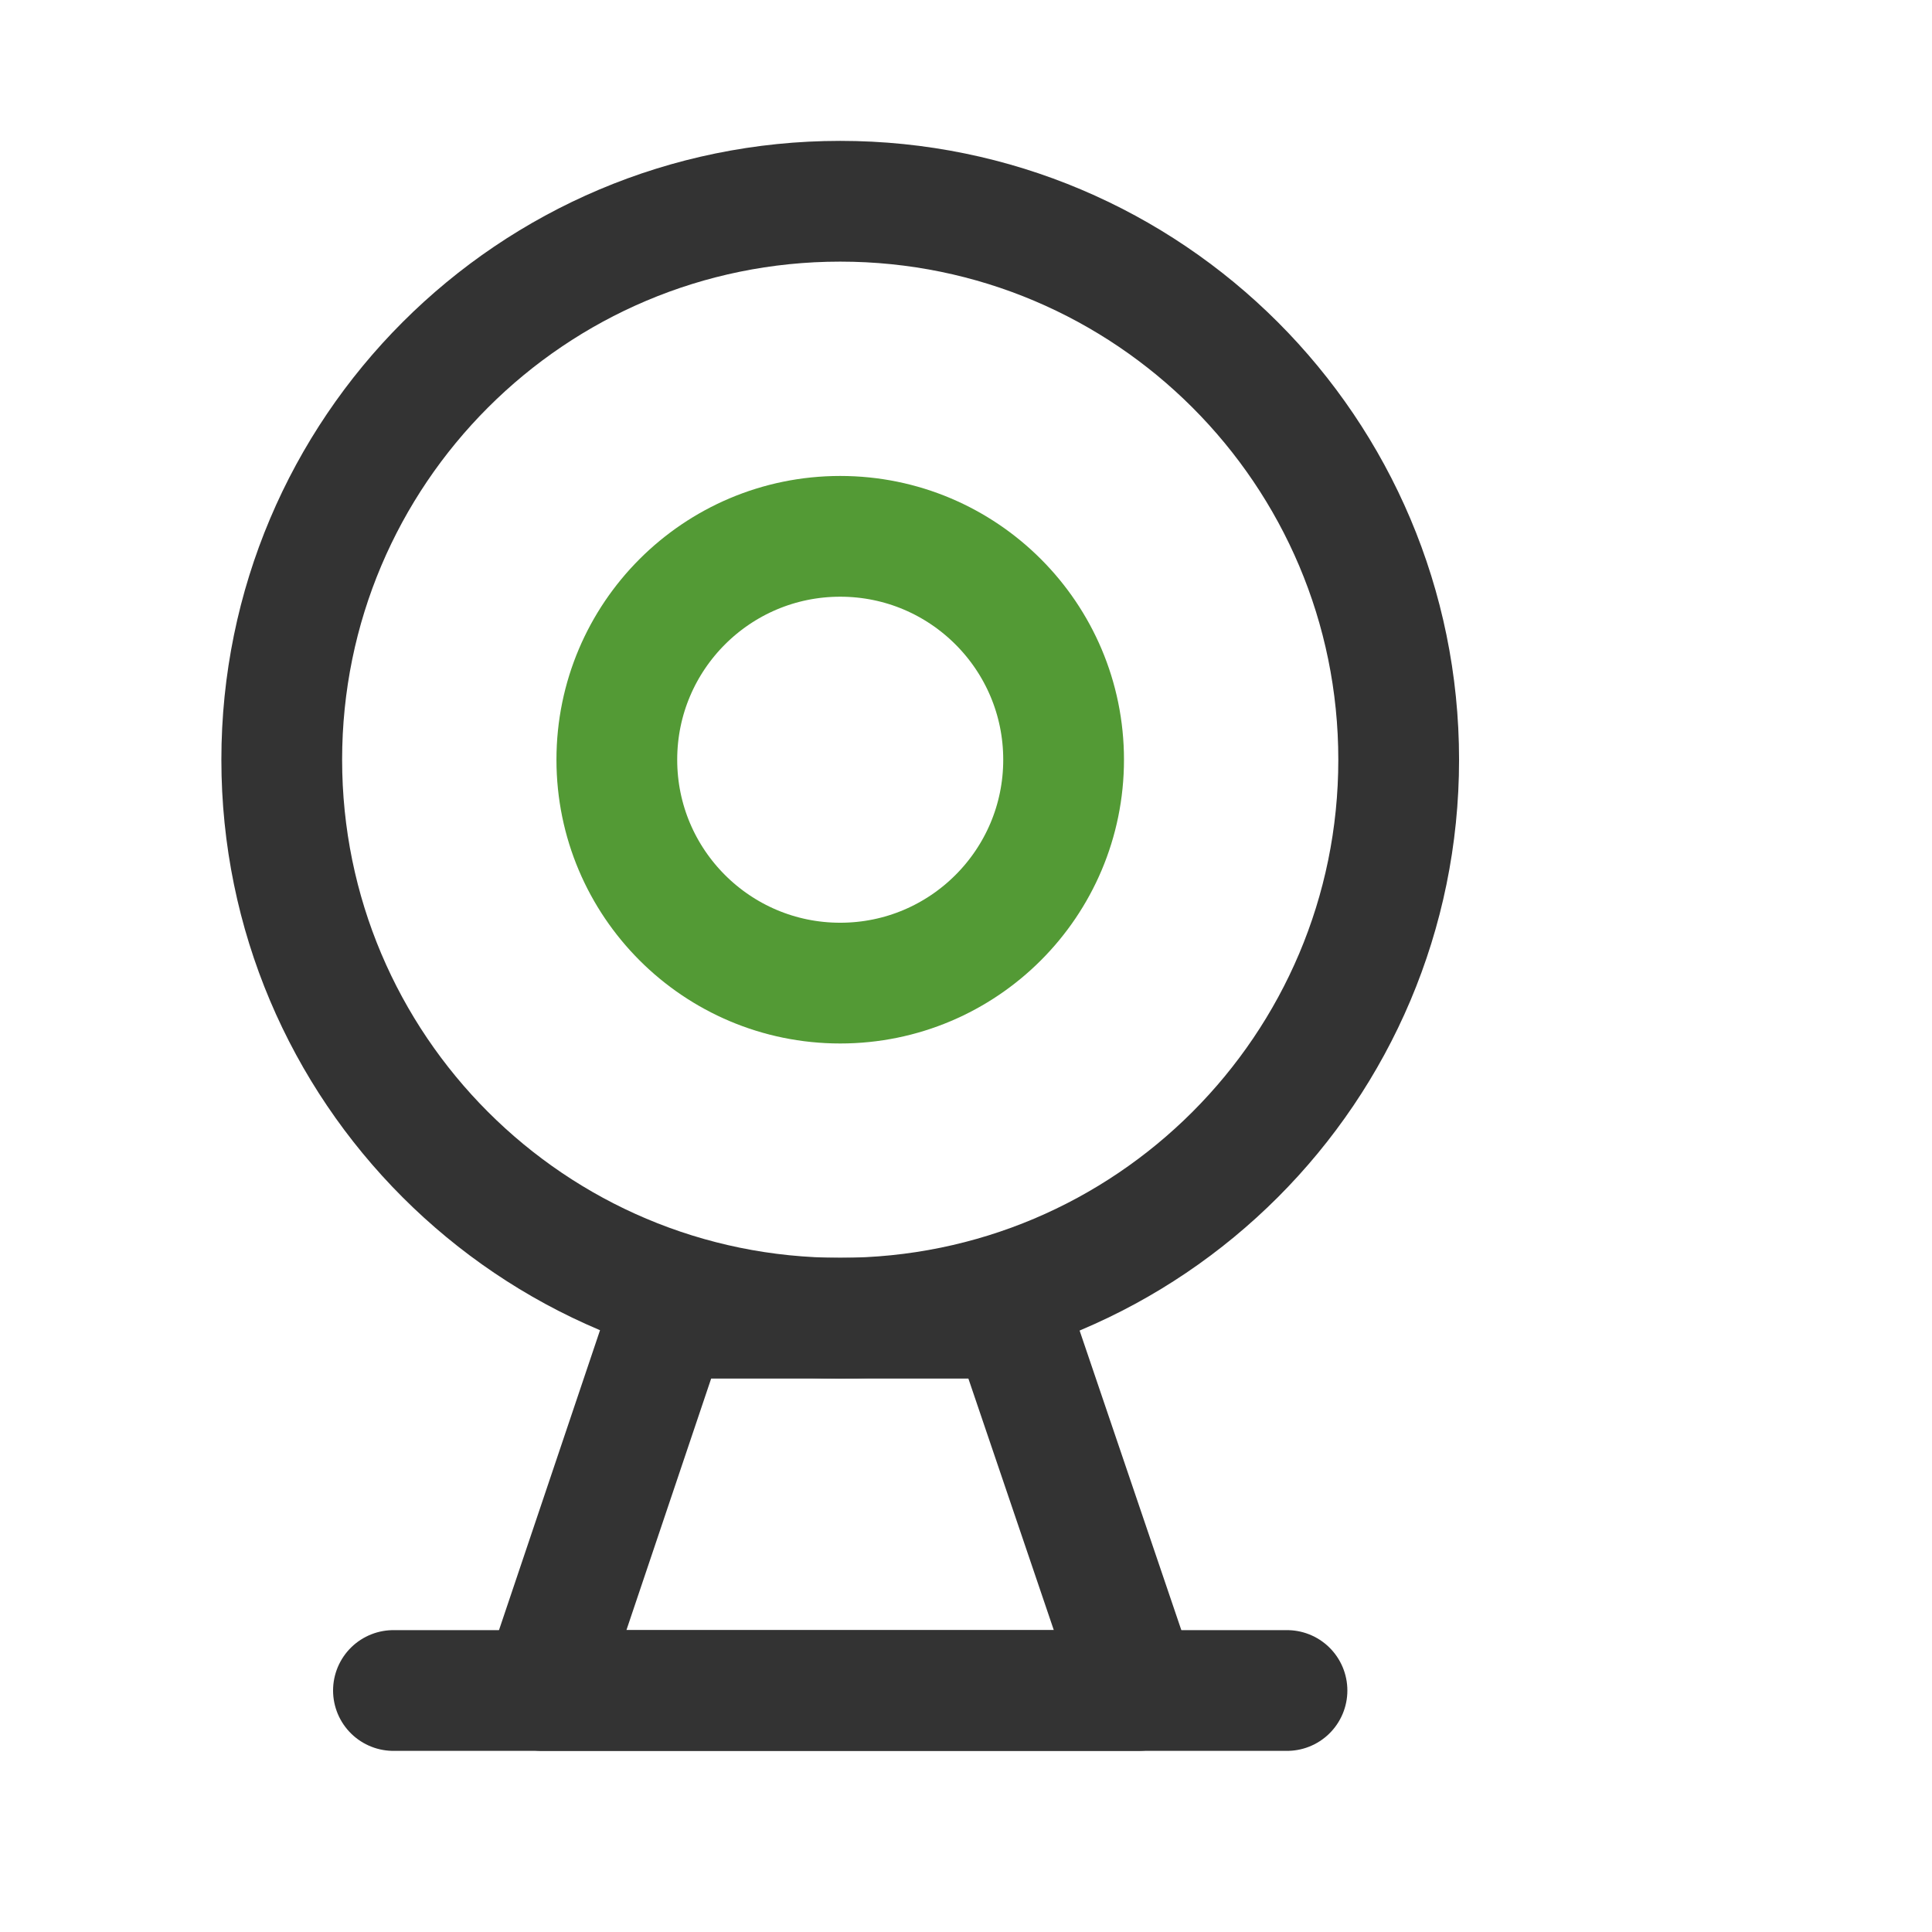
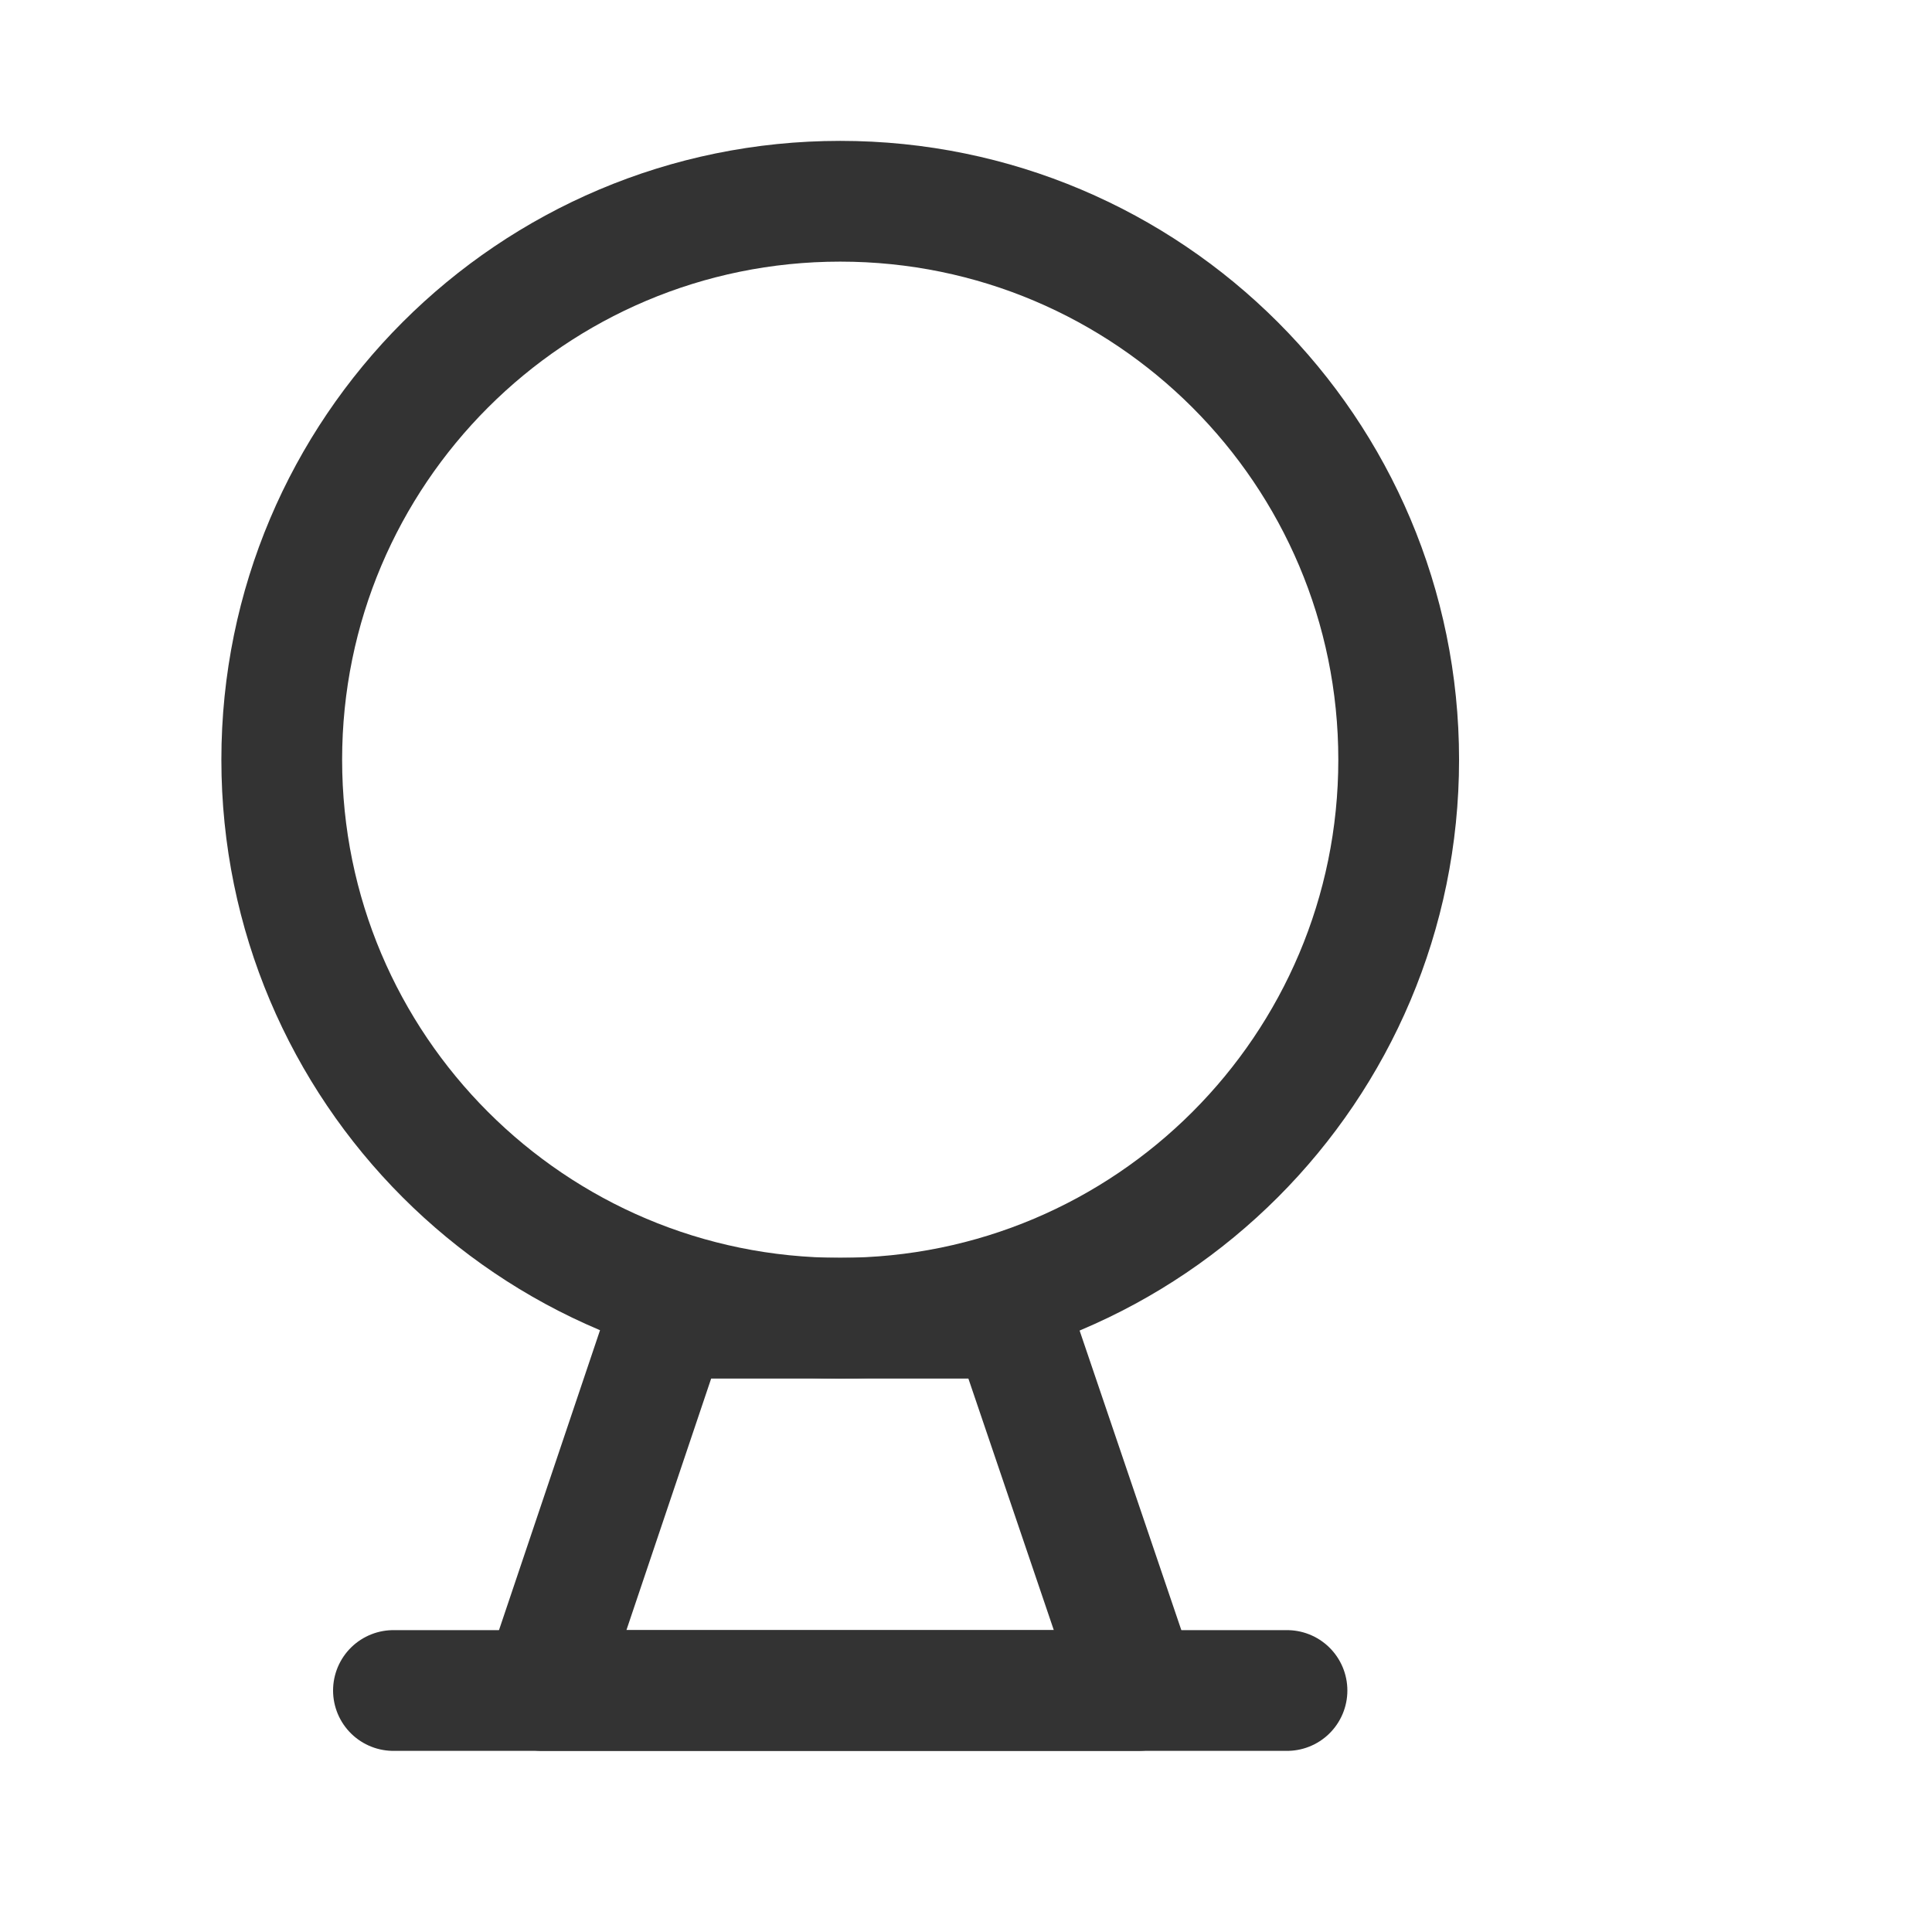
<svg xmlns="http://www.w3.org/2000/svg" width="48" height="48" viewBox="0 0 48 48" fill="none">
  <path d="M20.875 32.75C28.538 32.75 34.75 26.538 34.75 18.875C34.75 11.212 28.538 5 20.875 5C13.212 5 7 11.212 7 18.875C7 26.538 13.212 32.75 20.875 32.75Z" stroke="#333333" stroke-width="3" stroke-linejoin="round" />
-   <path d="M20.875 24.425C23.94 24.425 26.425 21.94 26.425 18.875C26.425 15.81 23.94 13.325 20.875 13.325C17.81 13.325 15.325 15.81 15.325 18.875C15.325 21.94 17.81 24.425 20.875 24.425Z" stroke="#539A35" stroke-width="3" stroke-linejoin="round" />
  <path fill-rule="evenodd" clip-rule="evenodd" d="M16.591 32.75L13.475 42H28.275L25.134 32.75H16.591Z" stroke="#333333" stroke-width="3" stroke-linecap="round" stroke-linejoin="round" />
  <path d="M9.775 42H31.975" stroke="#333333" stroke-width="3" stroke-linecap="round" stroke-linejoin="round" />
</svg>